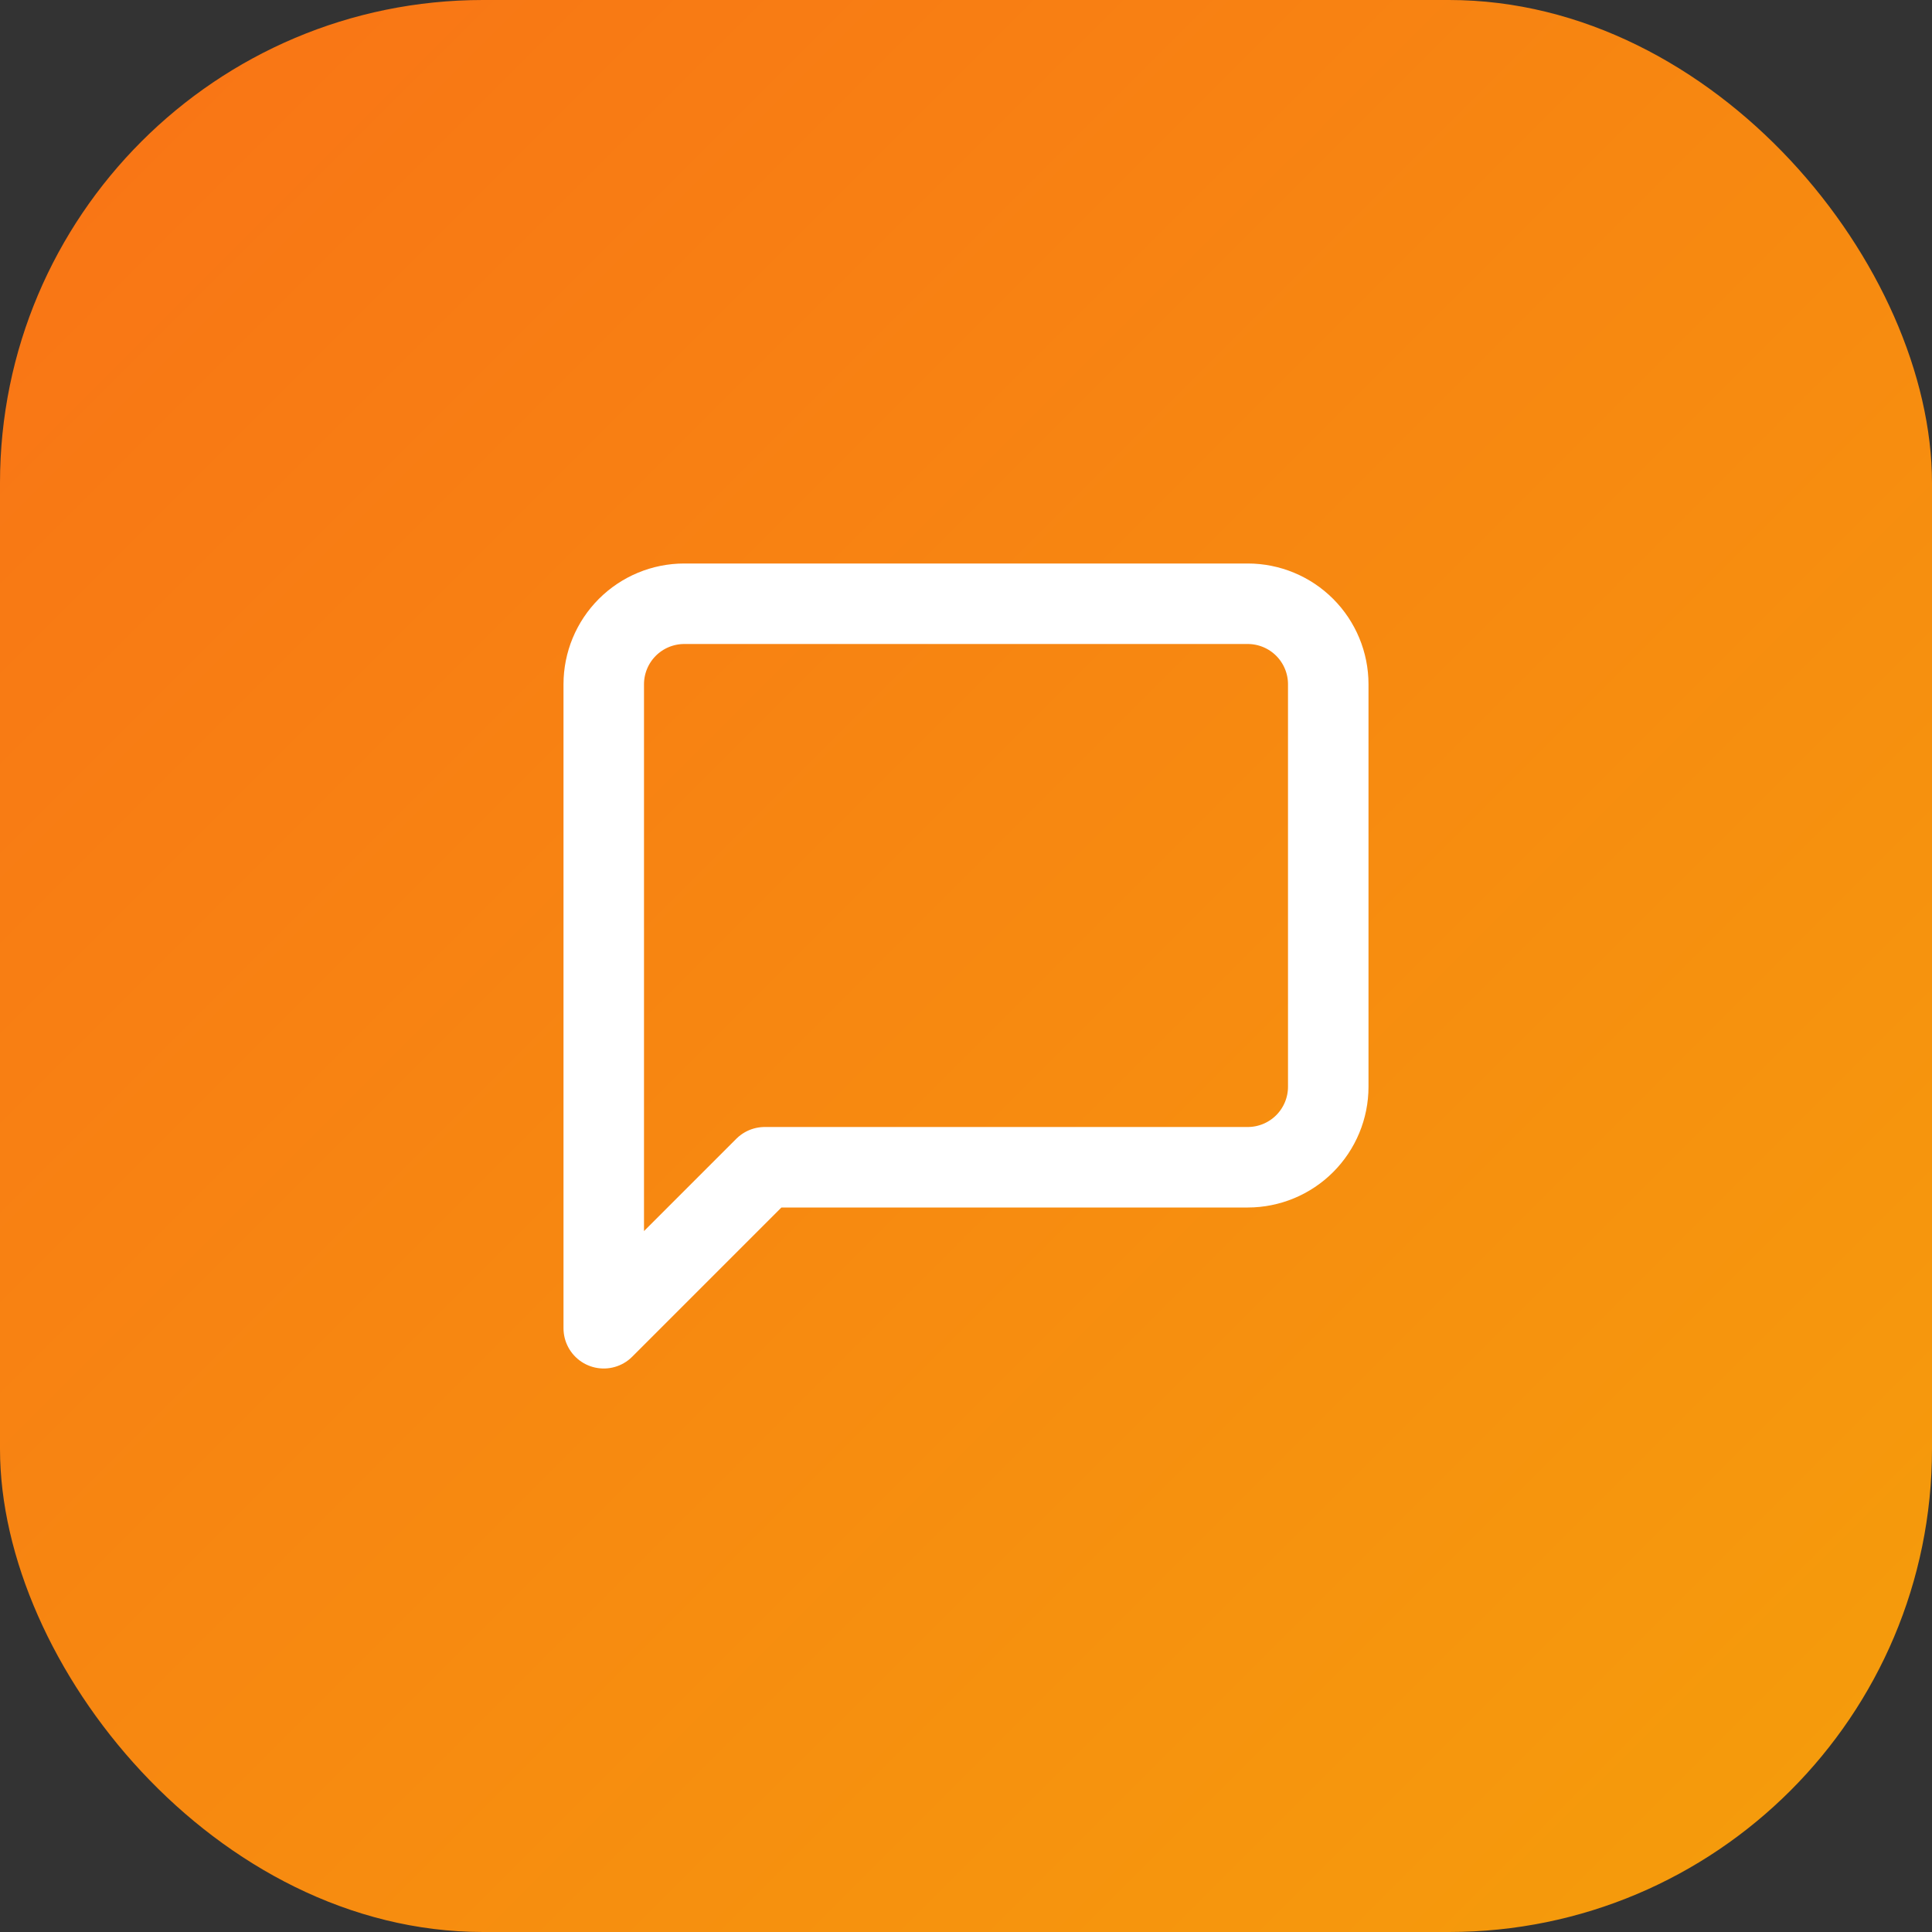
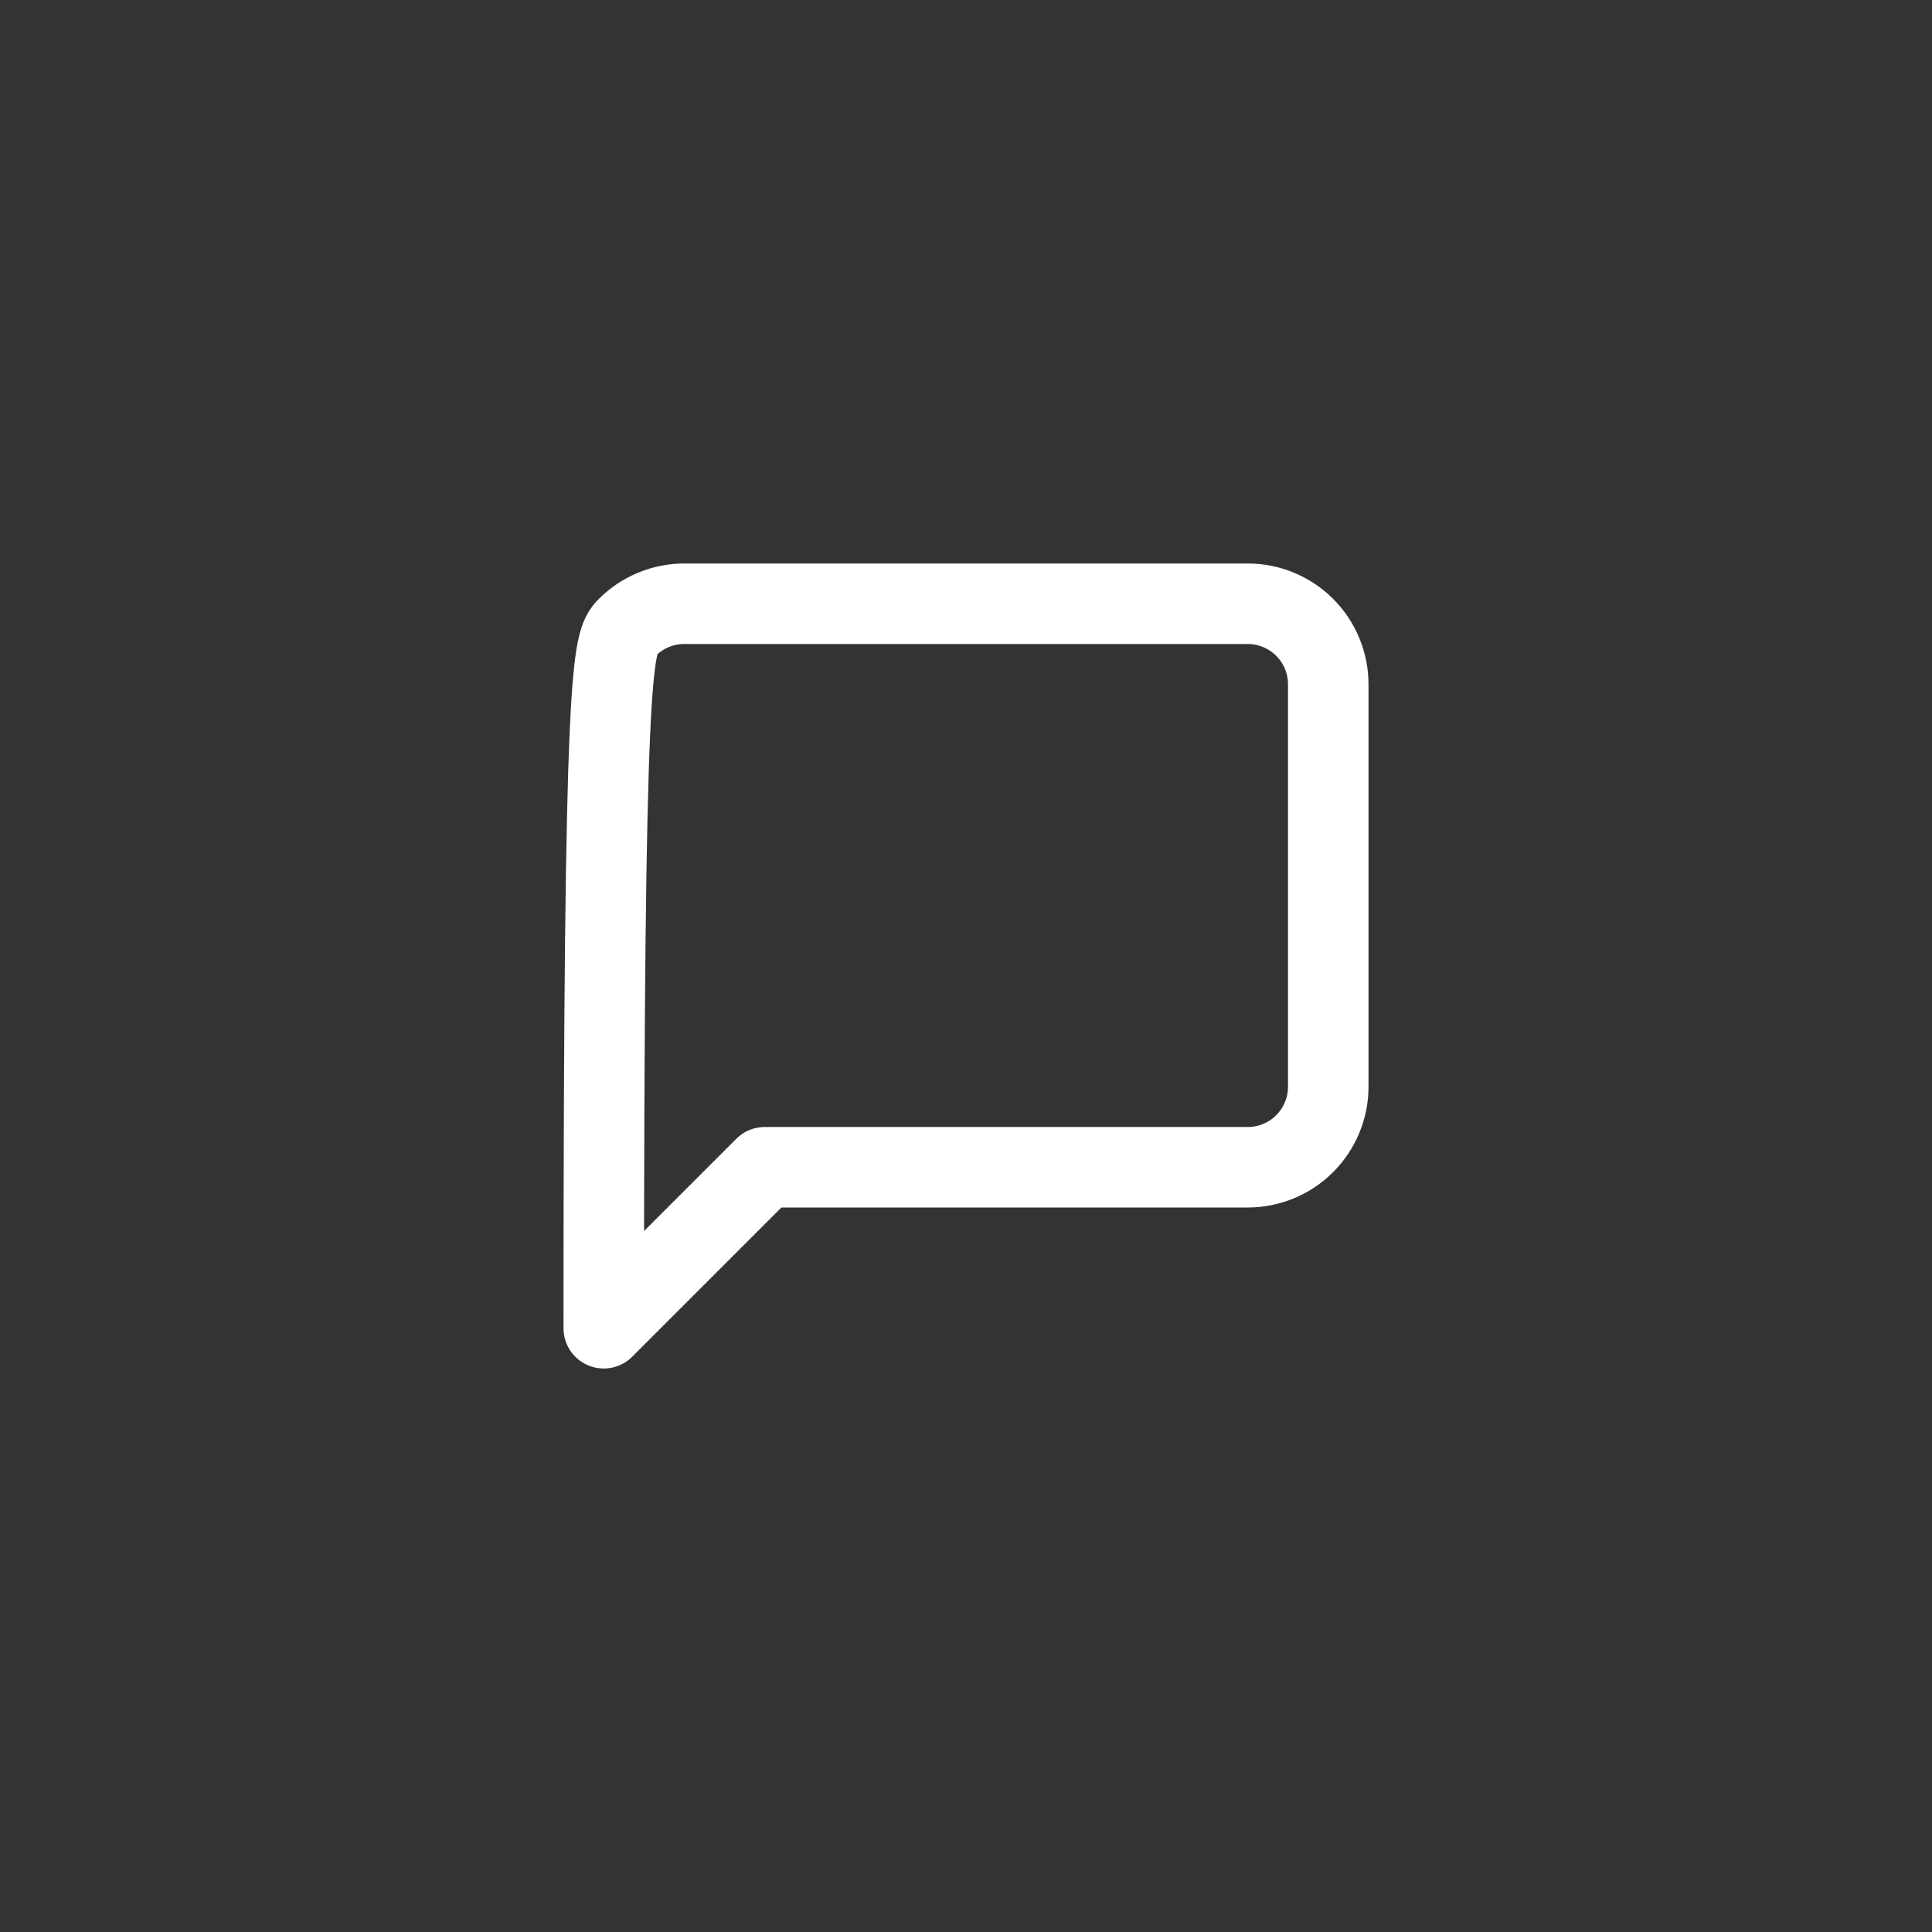
<svg xmlns="http://www.w3.org/2000/svg" width="48" height="48" viewBox="0 0 48 48" fill="none">
  <rect x="0" y="0" width="48" height="48" fill="#333333" stroke="none" />
-   <rect width="48" height="48" rx="12" fill="url(#paint0_linear_49_253)" />
-   <path d="M33 27C33 27.53 32.789 28.039 32.414 28.414C32.039 28.789 31.53 29 31 29H19L15 33V17C15 16.47 15.211 15.961 15.586 15.586C15.961 15.211 16.47 15 17 15H31C31.53 15 32.039 15.211 32.414 15.586C32.789 15.961 33 16.47 33 17V27Z" stroke="white" stroke-width="2" stroke-linecap="round" stroke-linejoin="round" />
+   <path d="M33 27C33 27.53 32.789 28.039 32.414 28.414C32.039 28.789 31.53 29 31 29H19L15 33C15 16.47 15.211 15.961 15.586 15.586C15.961 15.211 16.47 15 17 15H31C31.53 15 32.039 15.211 32.414 15.586C32.789 15.961 33 16.47 33 17V27Z" stroke="white" stroke-width="2" stroke-linecap="round" stroke-linejoin="round" />
  <defs>
    <linearGradient id="paint0_linear_49_253" x1="0" y1="0" x2="48" y2="48" gradientUnits="userSpaceOnUse">
      <stop stop-color="#F97316" />
      <stop offset="1" stop-color="#F59E0B" />
    </linearGradient>
  </defs>
</svg>